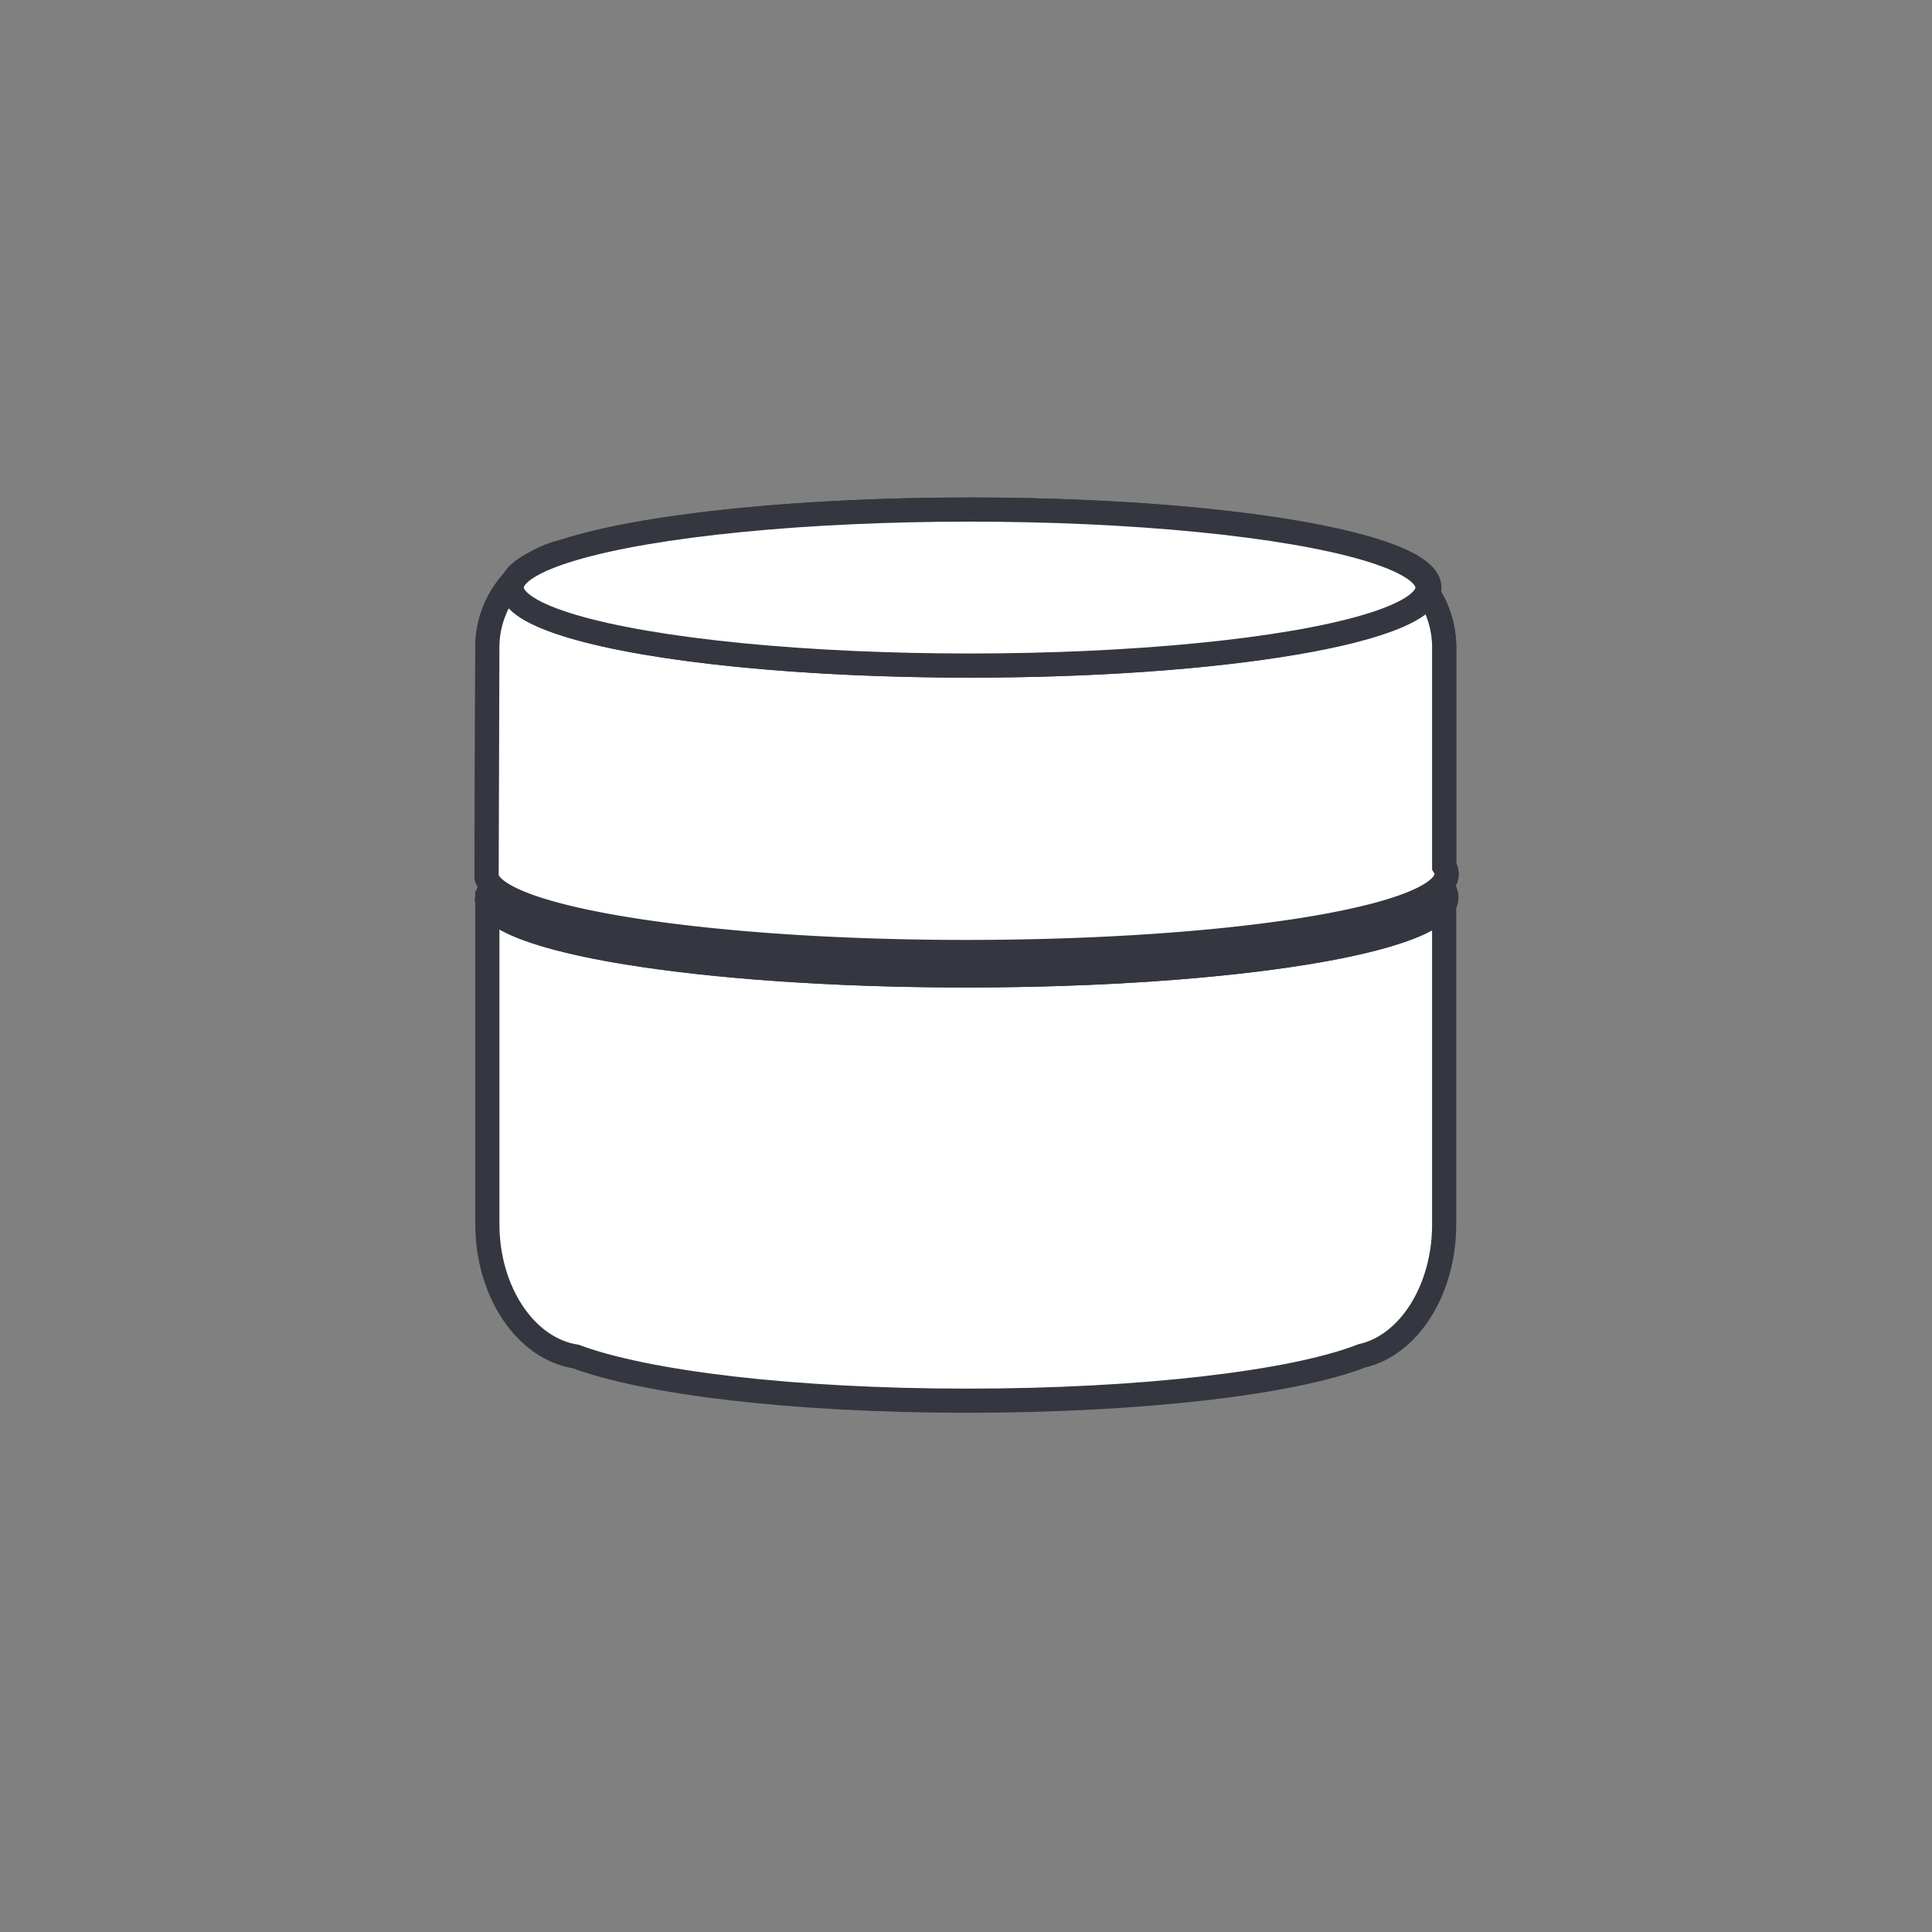
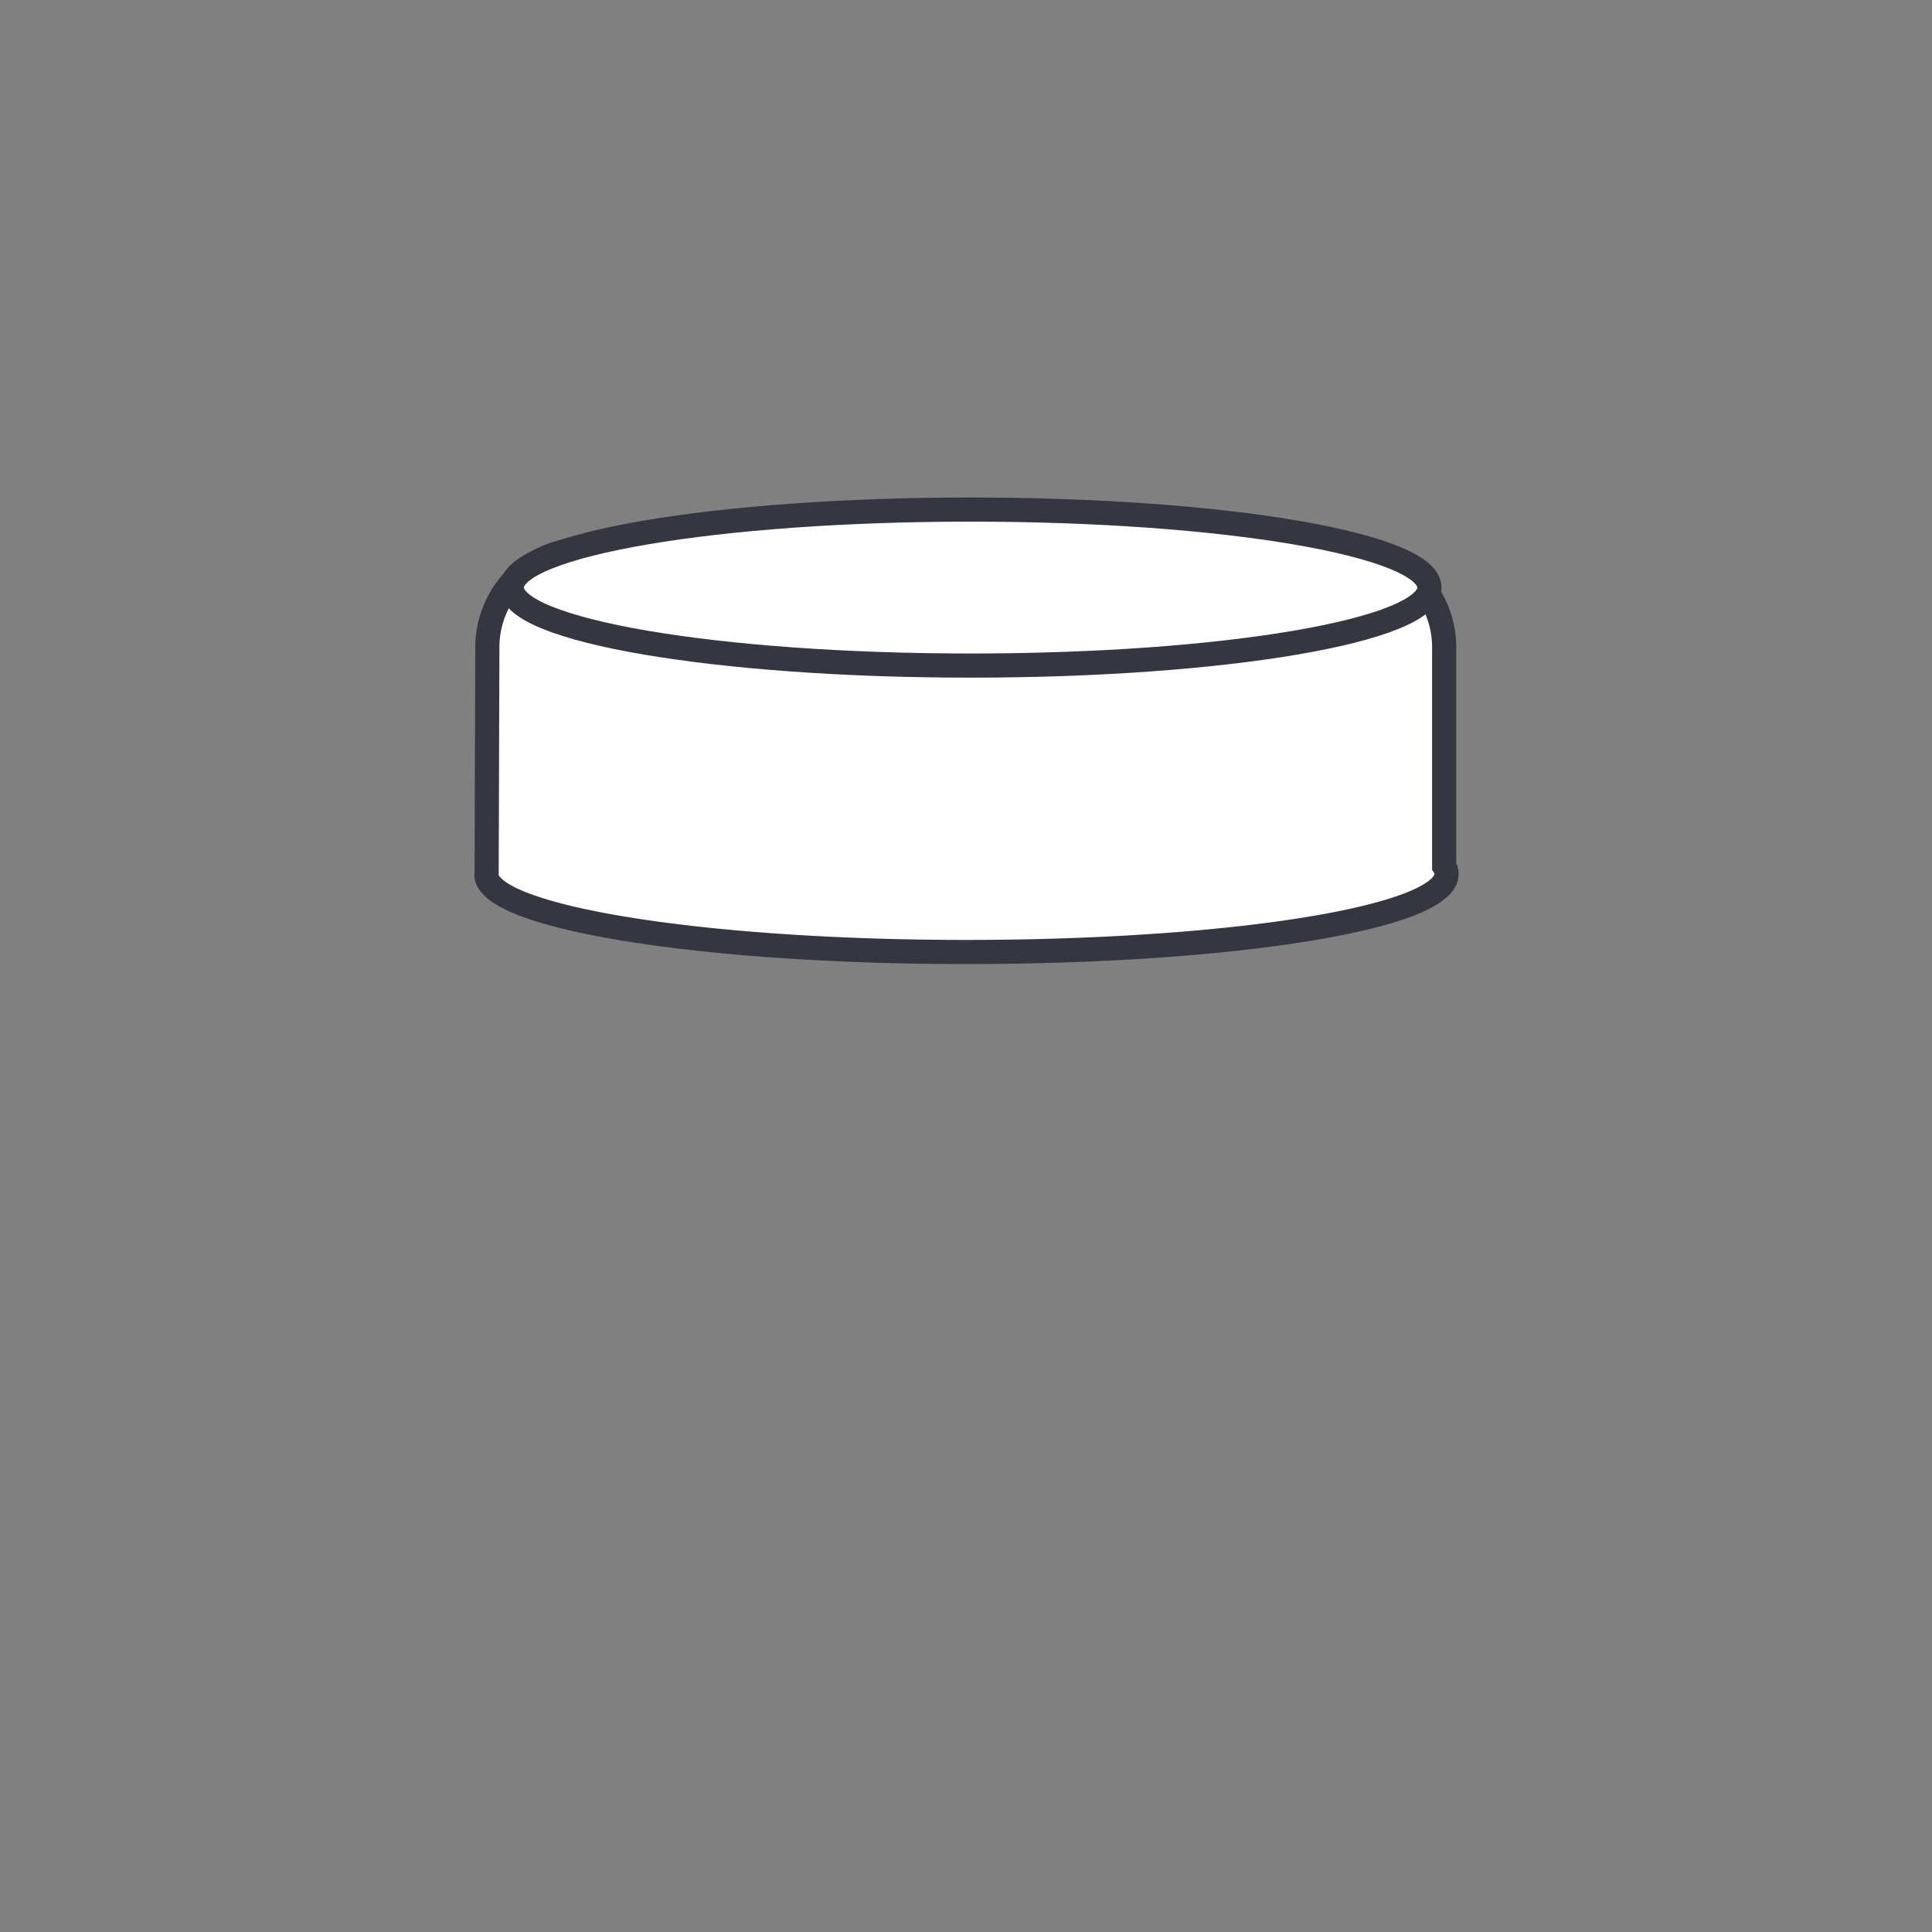
<svg xmlns="http://www.w3.org/2000/svg" id="Livello_1" data-name="Livello 1" viewBox="0 0 80 80">
  <rect x="0" y="0" width="80" height="80" fill="#808080" stroke="none" />
  <title>Tavola disegno 1 copia 81</title>
-   <path d="M20.18,37.39H59.8V50.7c0,2.71-1.46,5-3.4,5.44C53.56,57.25,47.31,58,40.05,58s-13.31-.75-16.21-1.83c-2.06-.32-3.66-2.66-3.66-5.49Z" style="fill:#fff;stroke:#343740;stroke-miterlimit:3.864" />
-   <path d="M20.19,37.16c0-1.78,8.89-3.23,19.85-3.23s19.85,1.45,19.85,3.23S51,40.39,40,40.39s-19.85-1.45-19.85-3.23" style="fill:#fff;stroke:#343740;stroke-miterlimit:3.864" />
-   <ellipse cx="40.04" cy="37.16" rx="19.85" ry="3.23" style="fill:#fff;stroke:#343740;stroke-miterlimit:3.864" />
-   <path d="M20.18,26.74a4.07,4.07,0,0,1,4.15-4H55.65a4.07,4.07,0,0,1,4.15,4v9.13a.6.6,0,0,1,.1.32C59.89,38,51,39.42,40,39.42c-10.71,0-19.45-1.38-19.85-3.1a.54.54,0,0,1,0-.13Z" style="fill:#fff;stroke:#343740;stroke-miterlimit:3.864" />
  <path d="M20.18,26.74a4.07,4.07,0,0,1,4.15-4H55.65a4.07,4.07,0,0,1,4.15,4v9.13a.6.6,0,0,1,.1.32C59.89,38,51,39.42,40,39.42c-10.71,0-19.45-1.38-19.85-3.1a.54.54,0,0,1,0-.13Z" style="fill:#fff;stroke:#343740;stroke-miterlimit:3.864" />
  <path d="M21.19,24.33c0-1.78,8.49-3.23,19-3.23s19,1.45,19,3.23-8.49,3.23-19,3.23-19-1.45-19-3.23" style="fill:#fff;stroke:#343740;stroke-miterlimit:3.864" />
-   <ellipse cx="40.15" cy="24.33" rx="18.96" ry="3.23" style="fill:#fff;stroke:#343740;stroke-miterlimit:3.864" />
</svg>